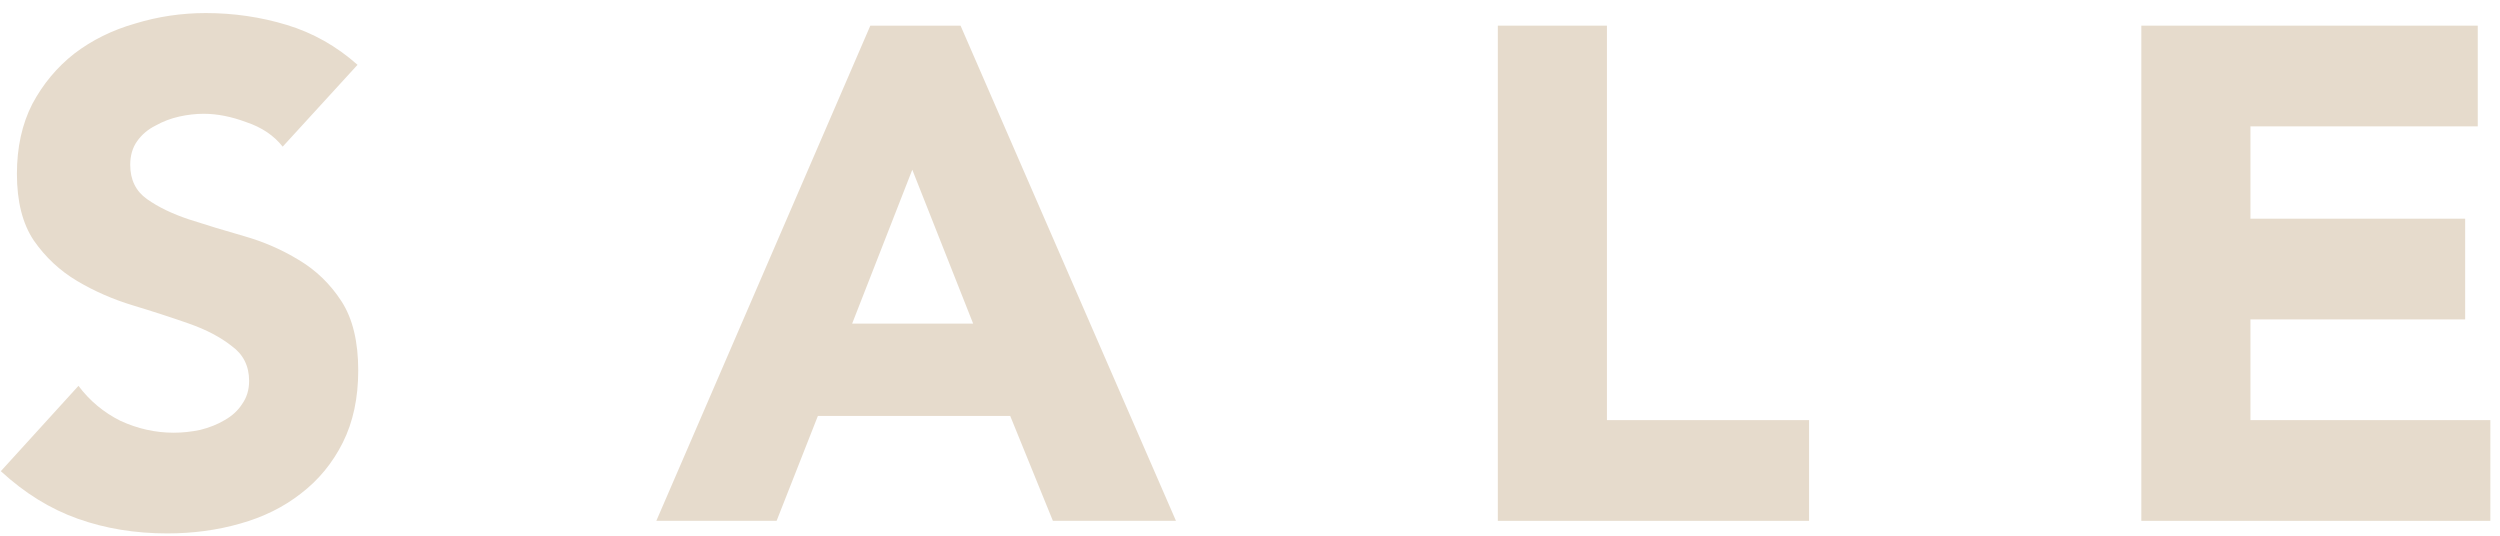
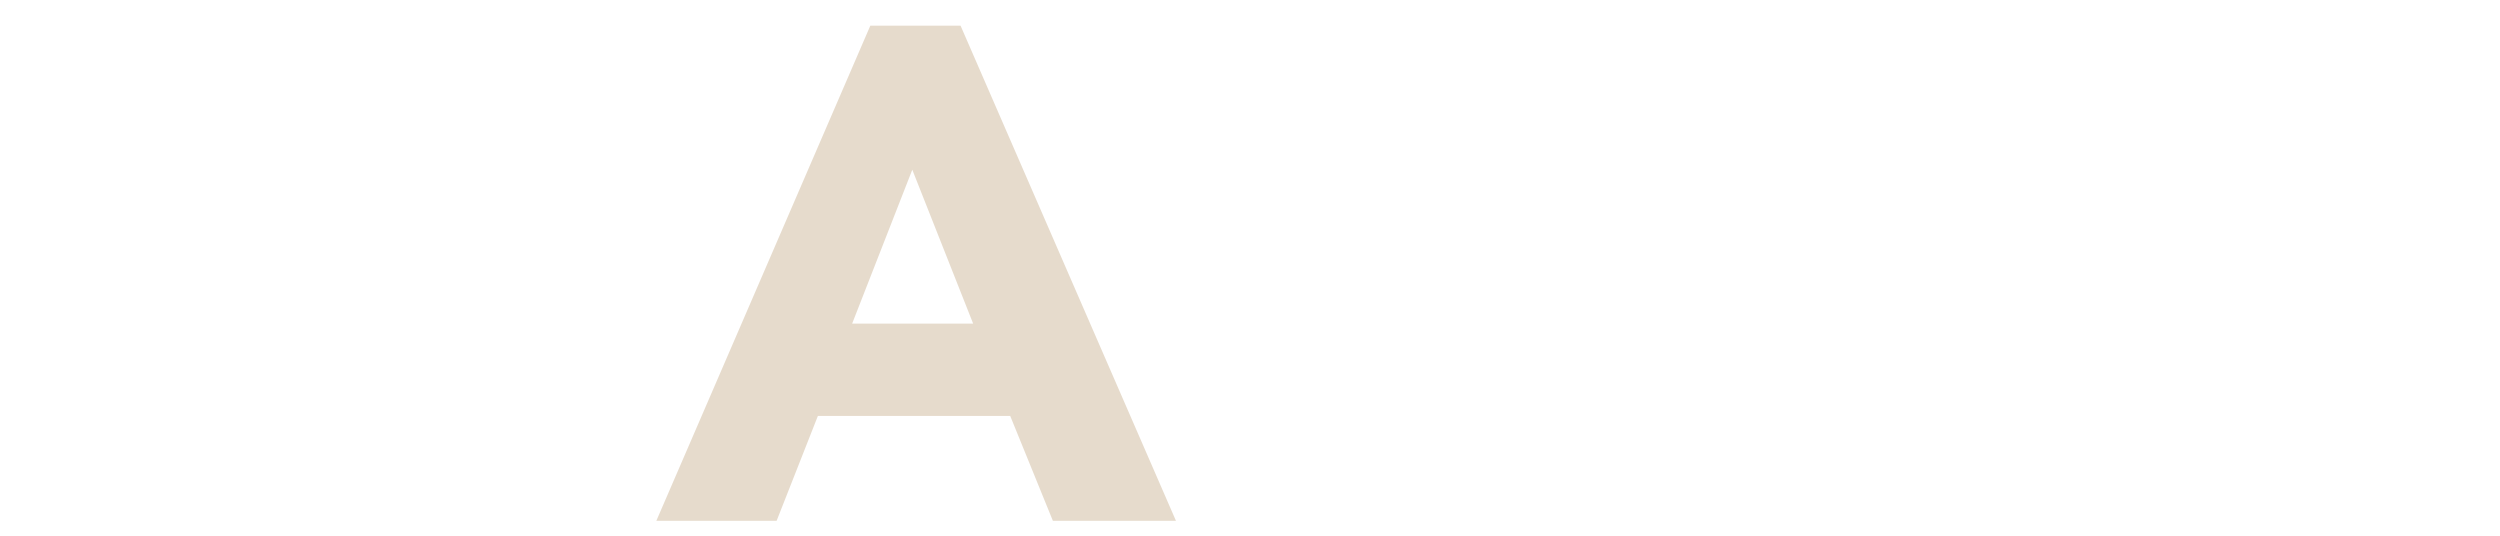
<svg xmlns="http://www.w3.org/2000/svg" width="168" height="36" viewBox="0 0 168 36" fill="none">
-   <path d="M143.898 1.724H166.505V8.492H151.23V14.696H165.659V21.464H151.23V28.232H167.351V35H143.898V1.724Z" fill="#E6DBCC" />
-   <path d="M100.654 1.724H107.986V28.232H121.569V35H100.654V1.724Z" fill="#E6DBCC" />
  <path d="M58.486 1.724H64.549L79.025 35H70.754L67.886 27.95H54.962L52.188 35H44.105L58.486 1.724ZM61.306 11.406L57.264 21.746H65.395L61.306 11.406Z" fill="#E6DBCC" />
-   <path d="M18.997 9.855C18.401 9.103 17.587 8.555 16.553 8.21C15.55 7.834 14.594 7.646 13.686 7.646C13.153 7.646 12.605 7.709 12.041 7.834C11.477 7.959 10.944 8.163 10.443 8.445C9.941 8.696 9.534 9.04 9.221 9.479C8.907 9.918 8.751 10.45 8.751 11.077C8.751 12.08 9.127 12.847 9.879 13.38C10.631 13.913 11.571 14.367 12.699 14.743C13.858 15.119 15.096 15.495 16.412 15.871C17.728 16.247 18.95 16.78 20.078 17.469C21.237 18.158 22.193 19.083 22.945 20.242C23.697 21.401 24.073 22.952 24.073 24.895C24.073 26.744 23.728 28.357 23.039 29.736C22.349 31.115 21.409 32.258 20.219 33.167C19.059 34.076 17.696 34.749 16.13 35.188C14.594 35.627 12.965 35.846 11.242 35.846C9.08 35.846 7.074 35.517 5.226 34.859C3.377 34.201 1.654 33.136 0.056 31.663L5.273 25.929C6.025 26.932 6.965 27.715 8.093 28.279C9.252 28.812 10.443 29.078 11.665 29.078C12.26 29.078 12.855 29.015 13.451 28.89C14.077 28.733 14.626 28.514 15.096 28.232C15.597 27.95 15.989 27.59 16.271 27.151C16.584 26.712 16.741 26.195 16.741 25.6C16.741 24.597 16.349 23.814 15.566 23.25C14.814 22.655 13.858 22.153 12.699 21.746C11.539 21.339 10.286 20.931 8.939 20.524C7.591 20.117 6.338 19.568 5.179 18.879C4.019 18.19 3.048 17.281 2.265 16.153C1.513 15.025 1.137 13.537 1.137 11.688C1.137 9.902 1.481 8.335 2.171 6.988C2.891 5.641 3.831 4.513 4.991 3.604C6.181 2.695 7.544 2.022 9.08 1.583C10.615 1.113 12.197 0.878 13.827 0.878C15.707 0.878 17.524 1.144 19.279 1.677C21.033 2.21 22.616 3.103 24.026 4.356L18.997 9.855Z" fill="#E6DBCC" />
</svg>